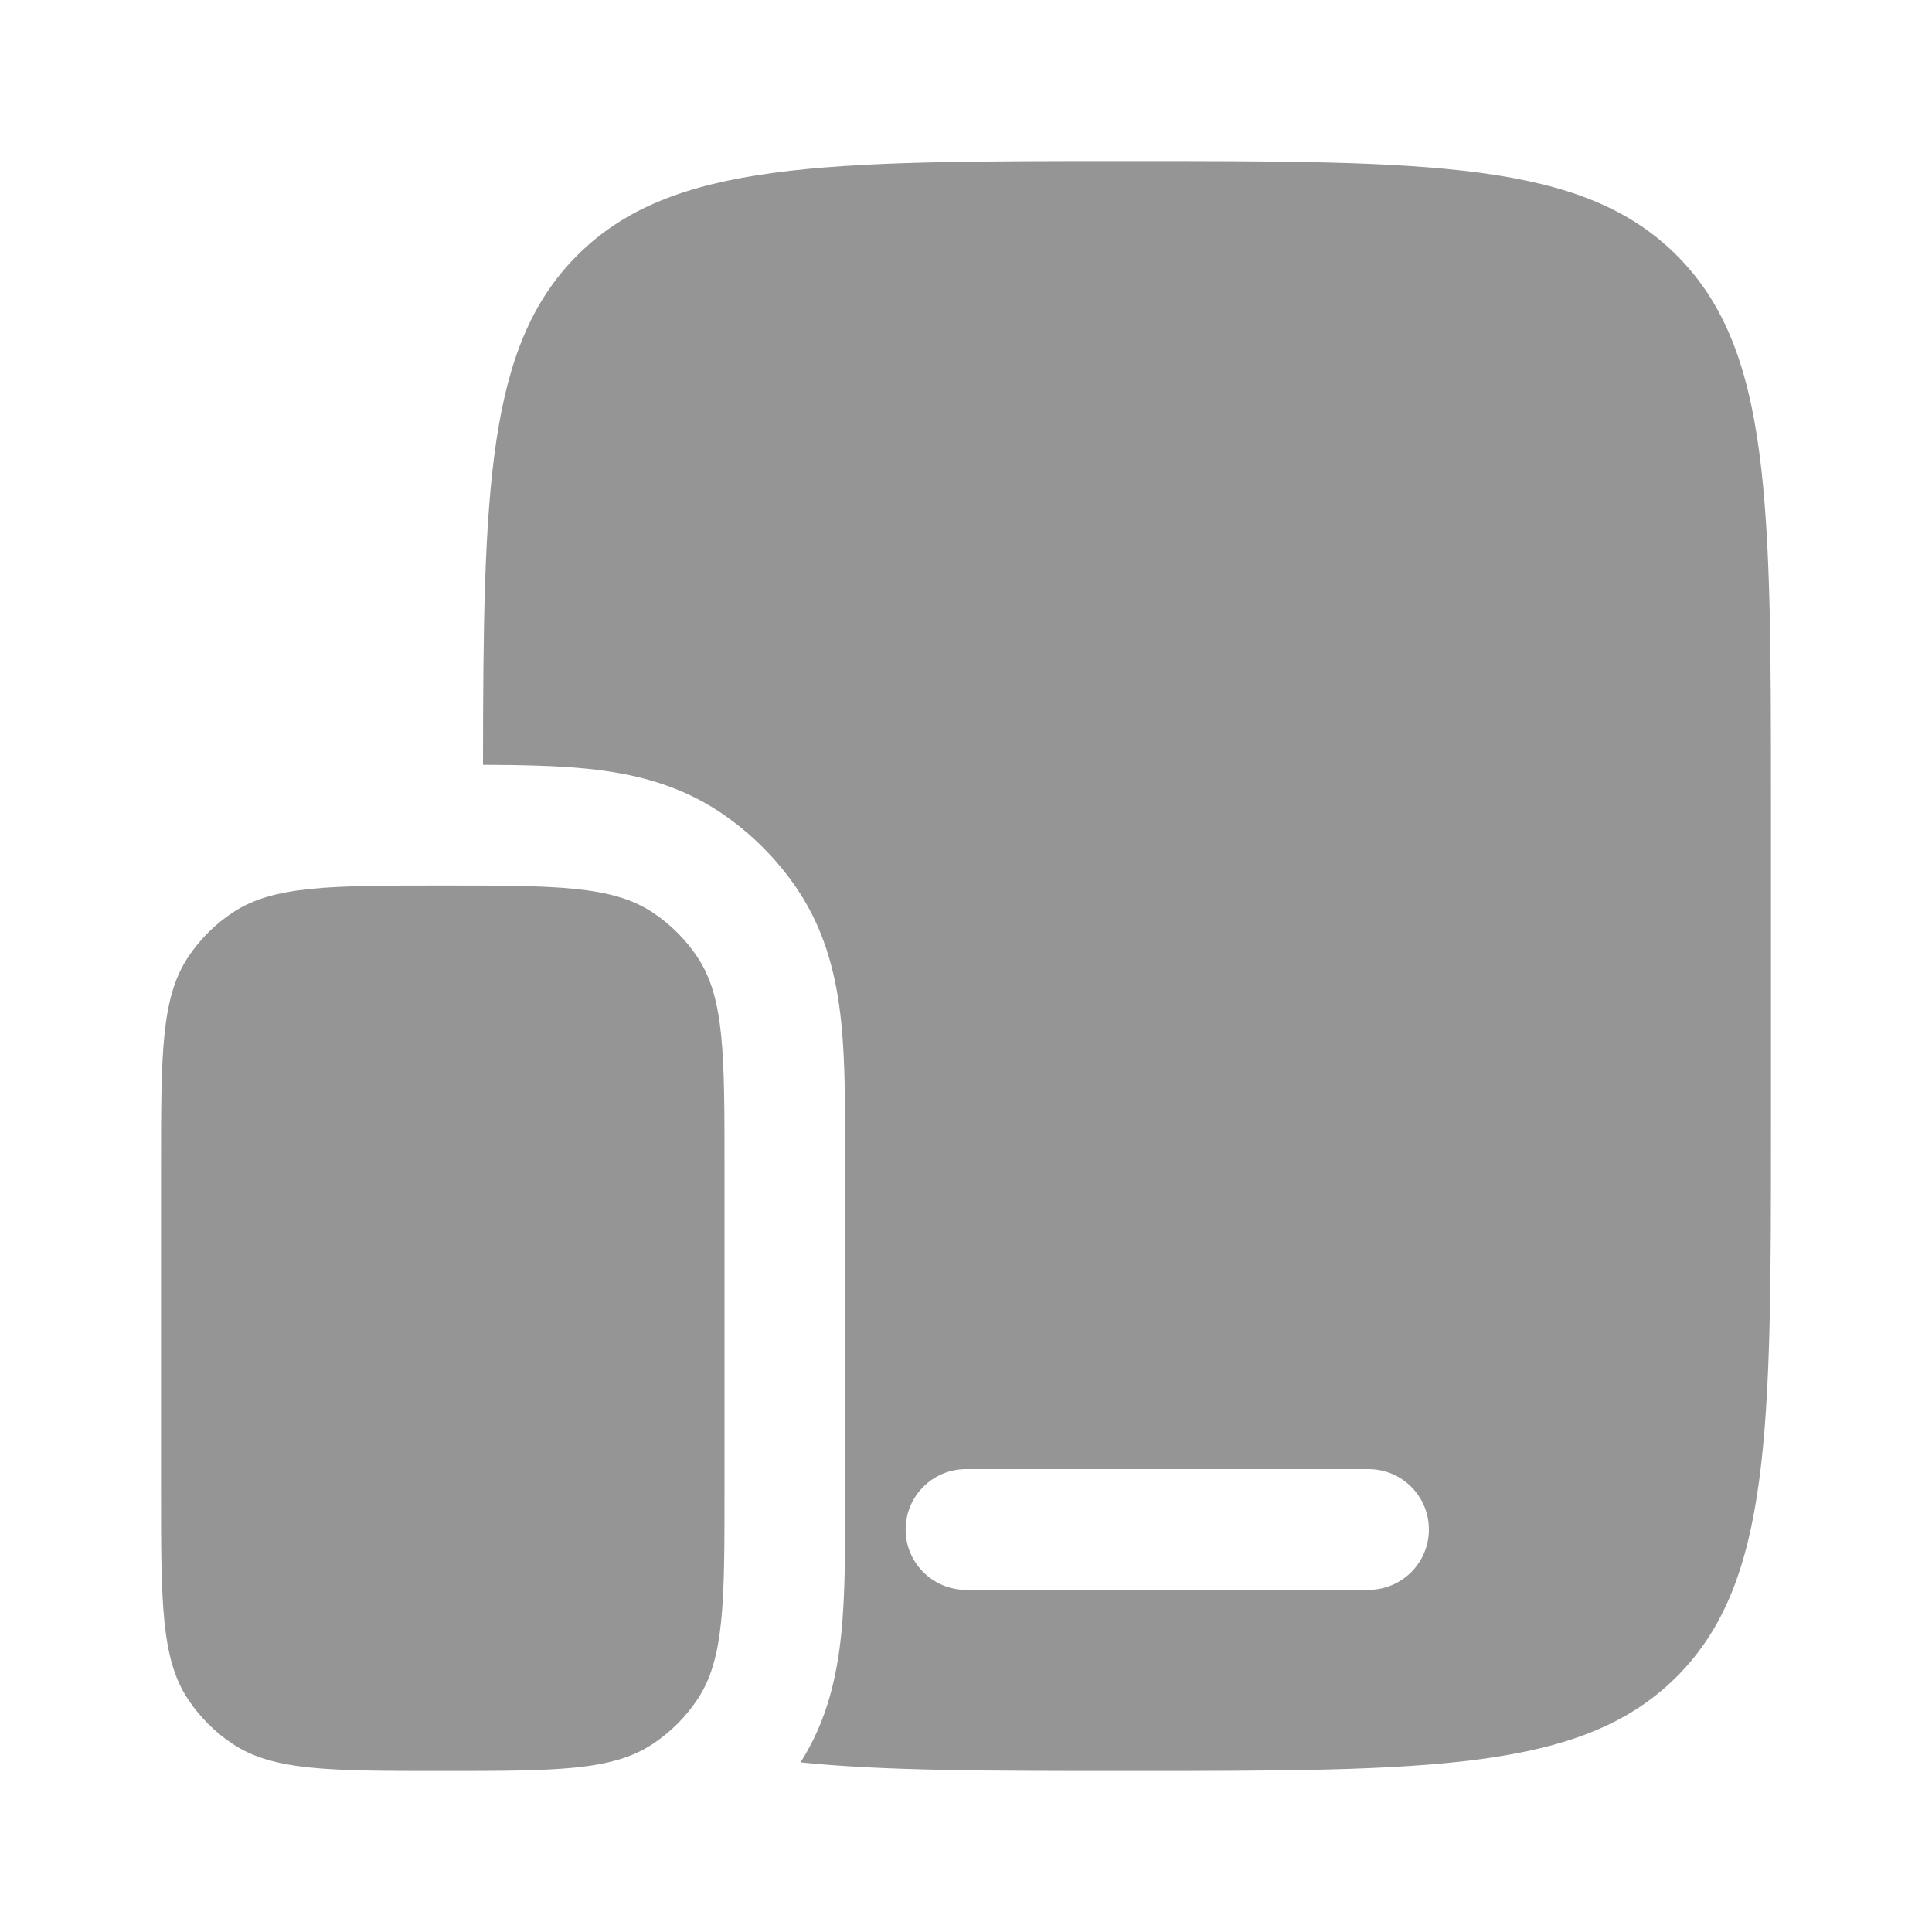
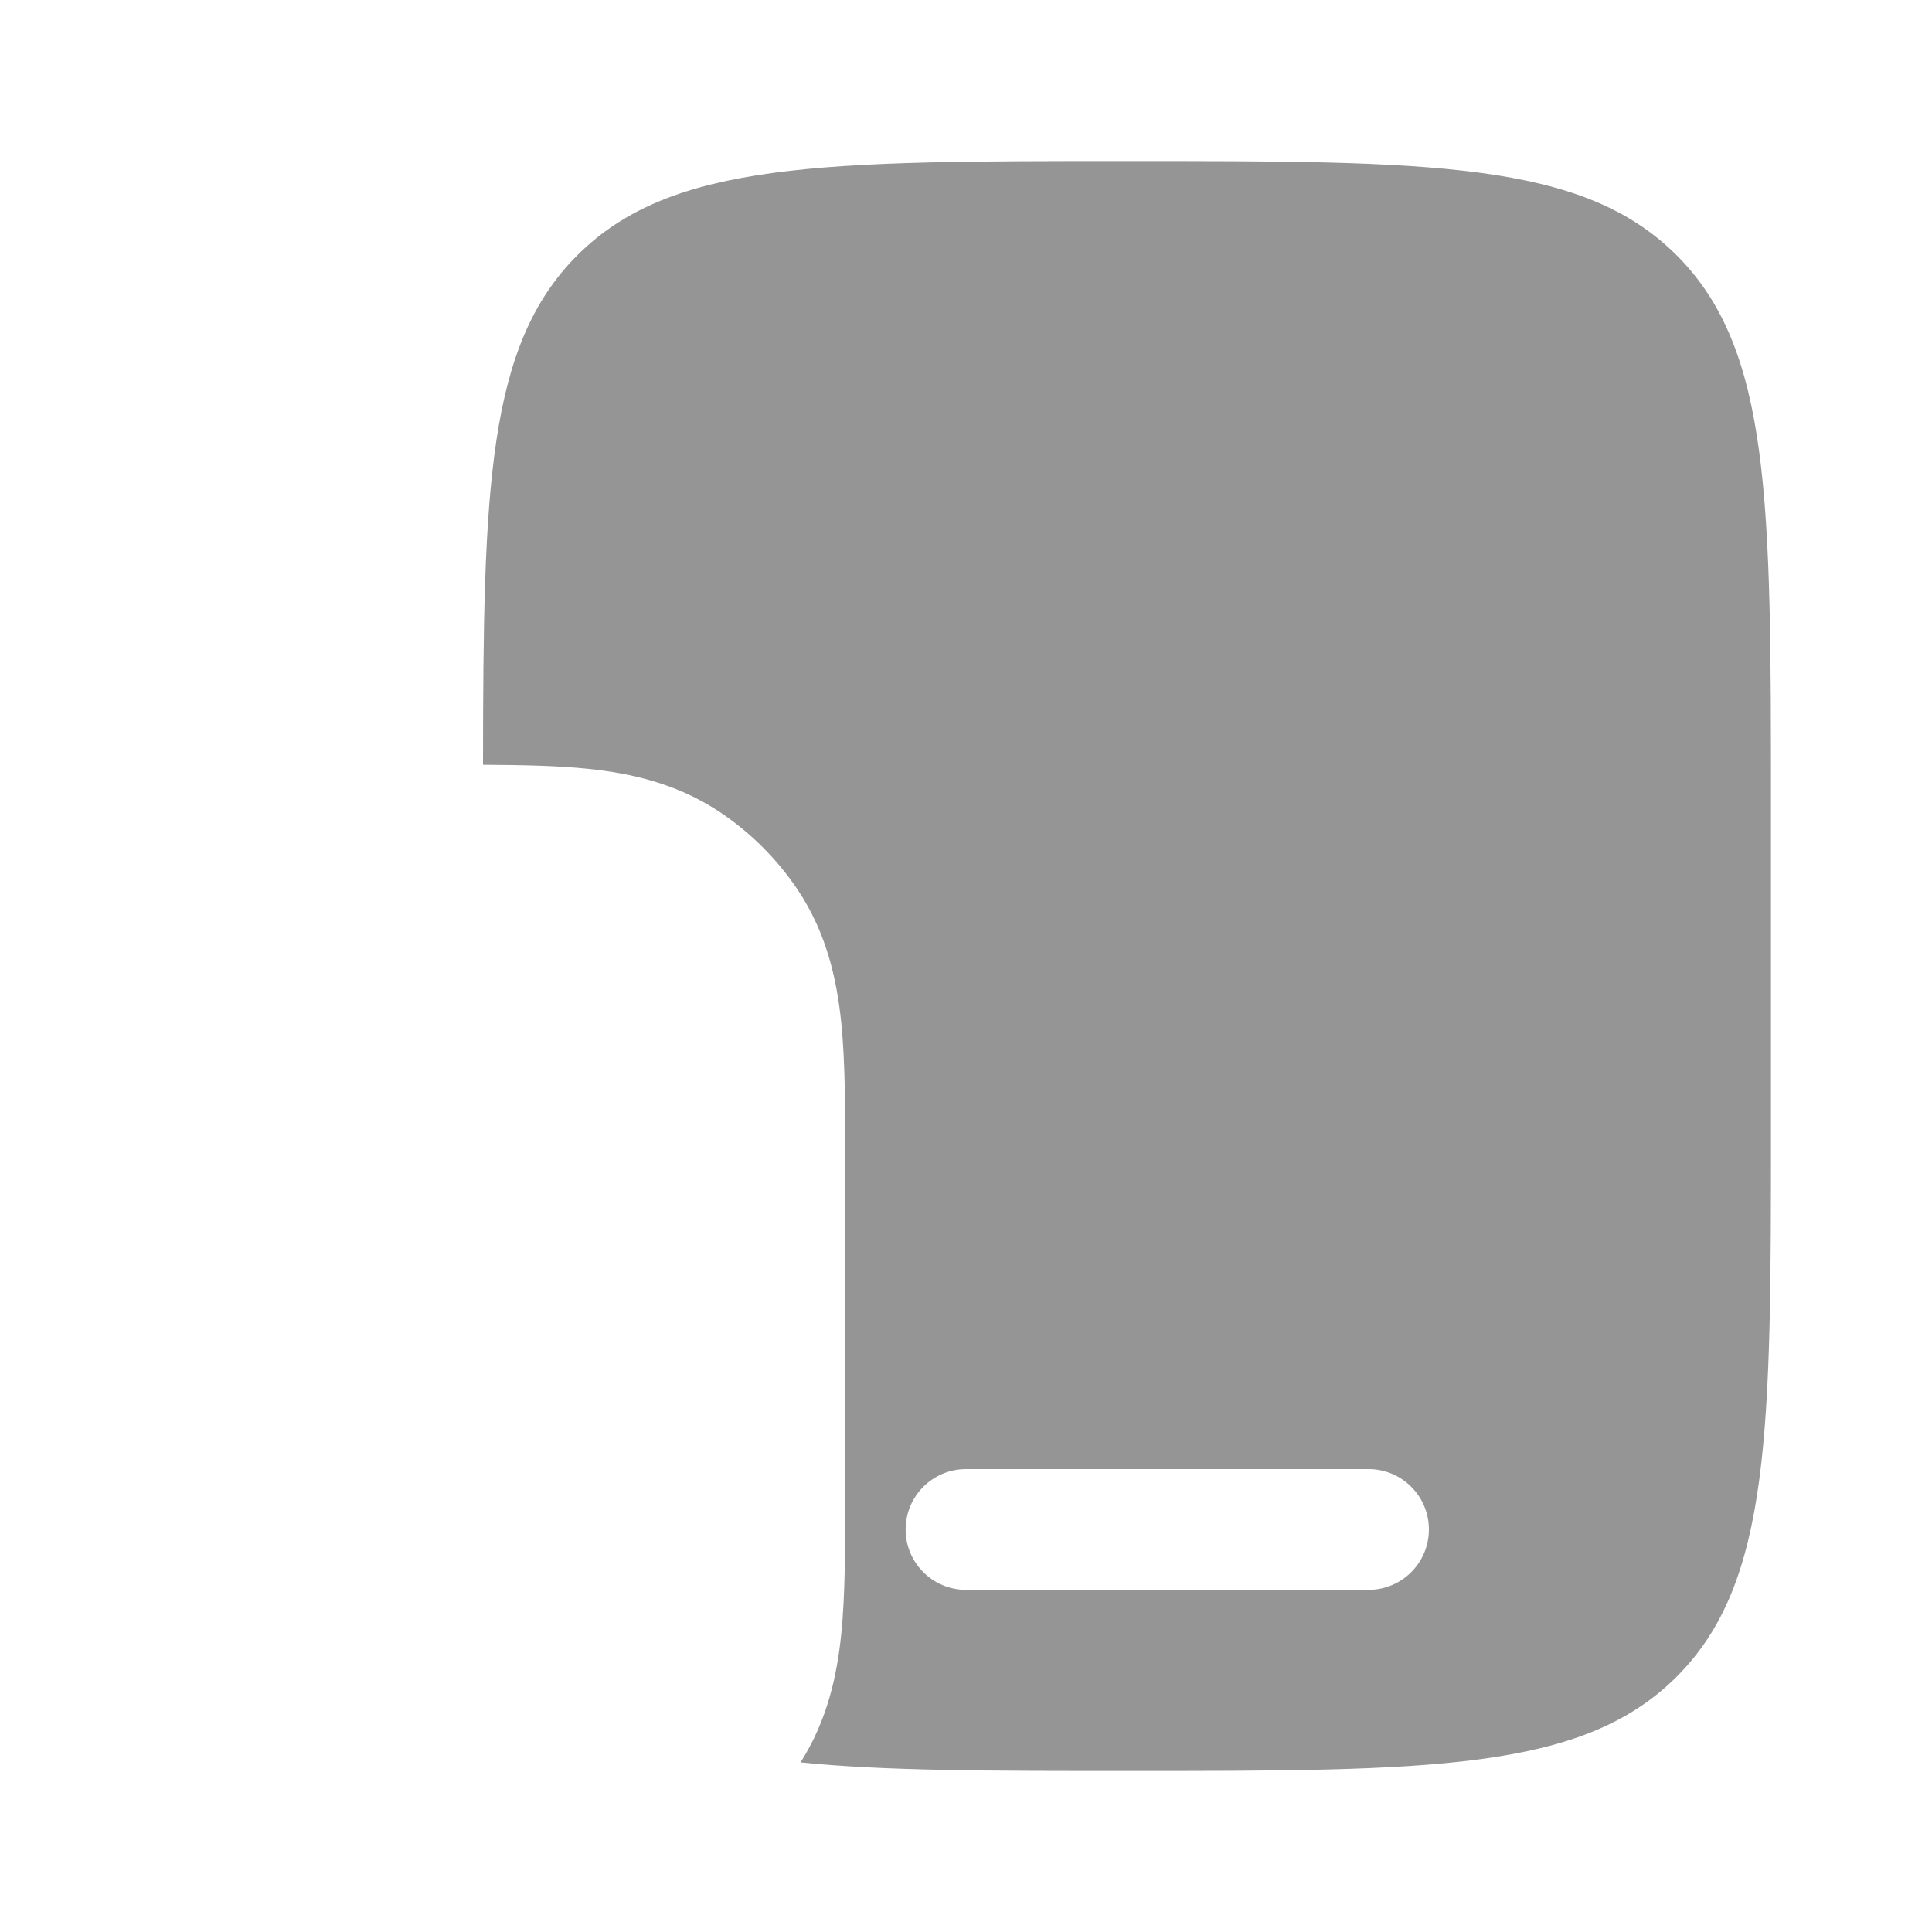
<svg xmlns="http://www.w3.org/2000/svg" width="20" height="20" viewBox="0 0 20 20" fill="none">
-   <path d="M1.667 12.083C1.667 10.913 1.667 10.328 1.948 9.907C2.069 9.725 2.225 9.569 2.407 9.448C2.828 9.167 3.413 9.167 4.583 9.167C5.754 9.167 6.339 9.167 6.759 9.448C6.941 9.569 7.098 9.725 7.219 9.907C7.5 10.328 7.5 10.913 7.5 12.083V15.417C7.5 16.587 7.5 17.172 7.219 17.593C7.098 17.775 6.941 17.931 6.759 18.052C6.339 18.333 5.754 18.333 4.583 18.333C3.413 18.333 2.828 18.333 2.407 18.052C2.225 17.931 2.069 17.775 1.948 17.593C1.667 17.172 1.667 16.587 1.667 15.417V12.083Z" fill="#959595" />
  <path fill-rule="evenodd" clip-rule="evenodd" d="M18.333 8.333V11.667C18.333 14.809 18.333 16.381 17.357 17.357C16.381 18.333 14.809 18.333 11.667 18.333C10.251 18.333 9.154 18.333 8.287 18.244C8.566 17.807 8.665 17.342 8.709 16.912C8.75 16.503 8.75 16.009 8.75 15.472L8.75 15.417V12.083L8.75 12.028C8.75 11.491 8.75 10.997 8.709 10.588C8.663 10.144 8.559 9.663 8.259 9.213C8.046 8.894 7.772 8.621 7.454 8.408C7.004 8.108 6.523 8.003 6.079 7.958C5.764 7.926 5.398 7.919 5 7.917C5.002 5.05 5.044 3.575 5.976 2.643C6.953 1.667 8.524 1.667 11.667 1.667C14.809 1.667 16.381 1.667 17.357 2.643C18.333 3.619 18.333 5.191 18.333 8.333ZM9.375 15.833C9.375 15.488 9.655 15.208 10 15.208H14.167C14.512 15.208 14.792 15.488 14.792 15.833C14.792 16.178 14.512 16.458 14.167 16.458H10C9.655 16.458 9.375 16.178 9.375 15.833Z" fill="#959595" />
</svg>